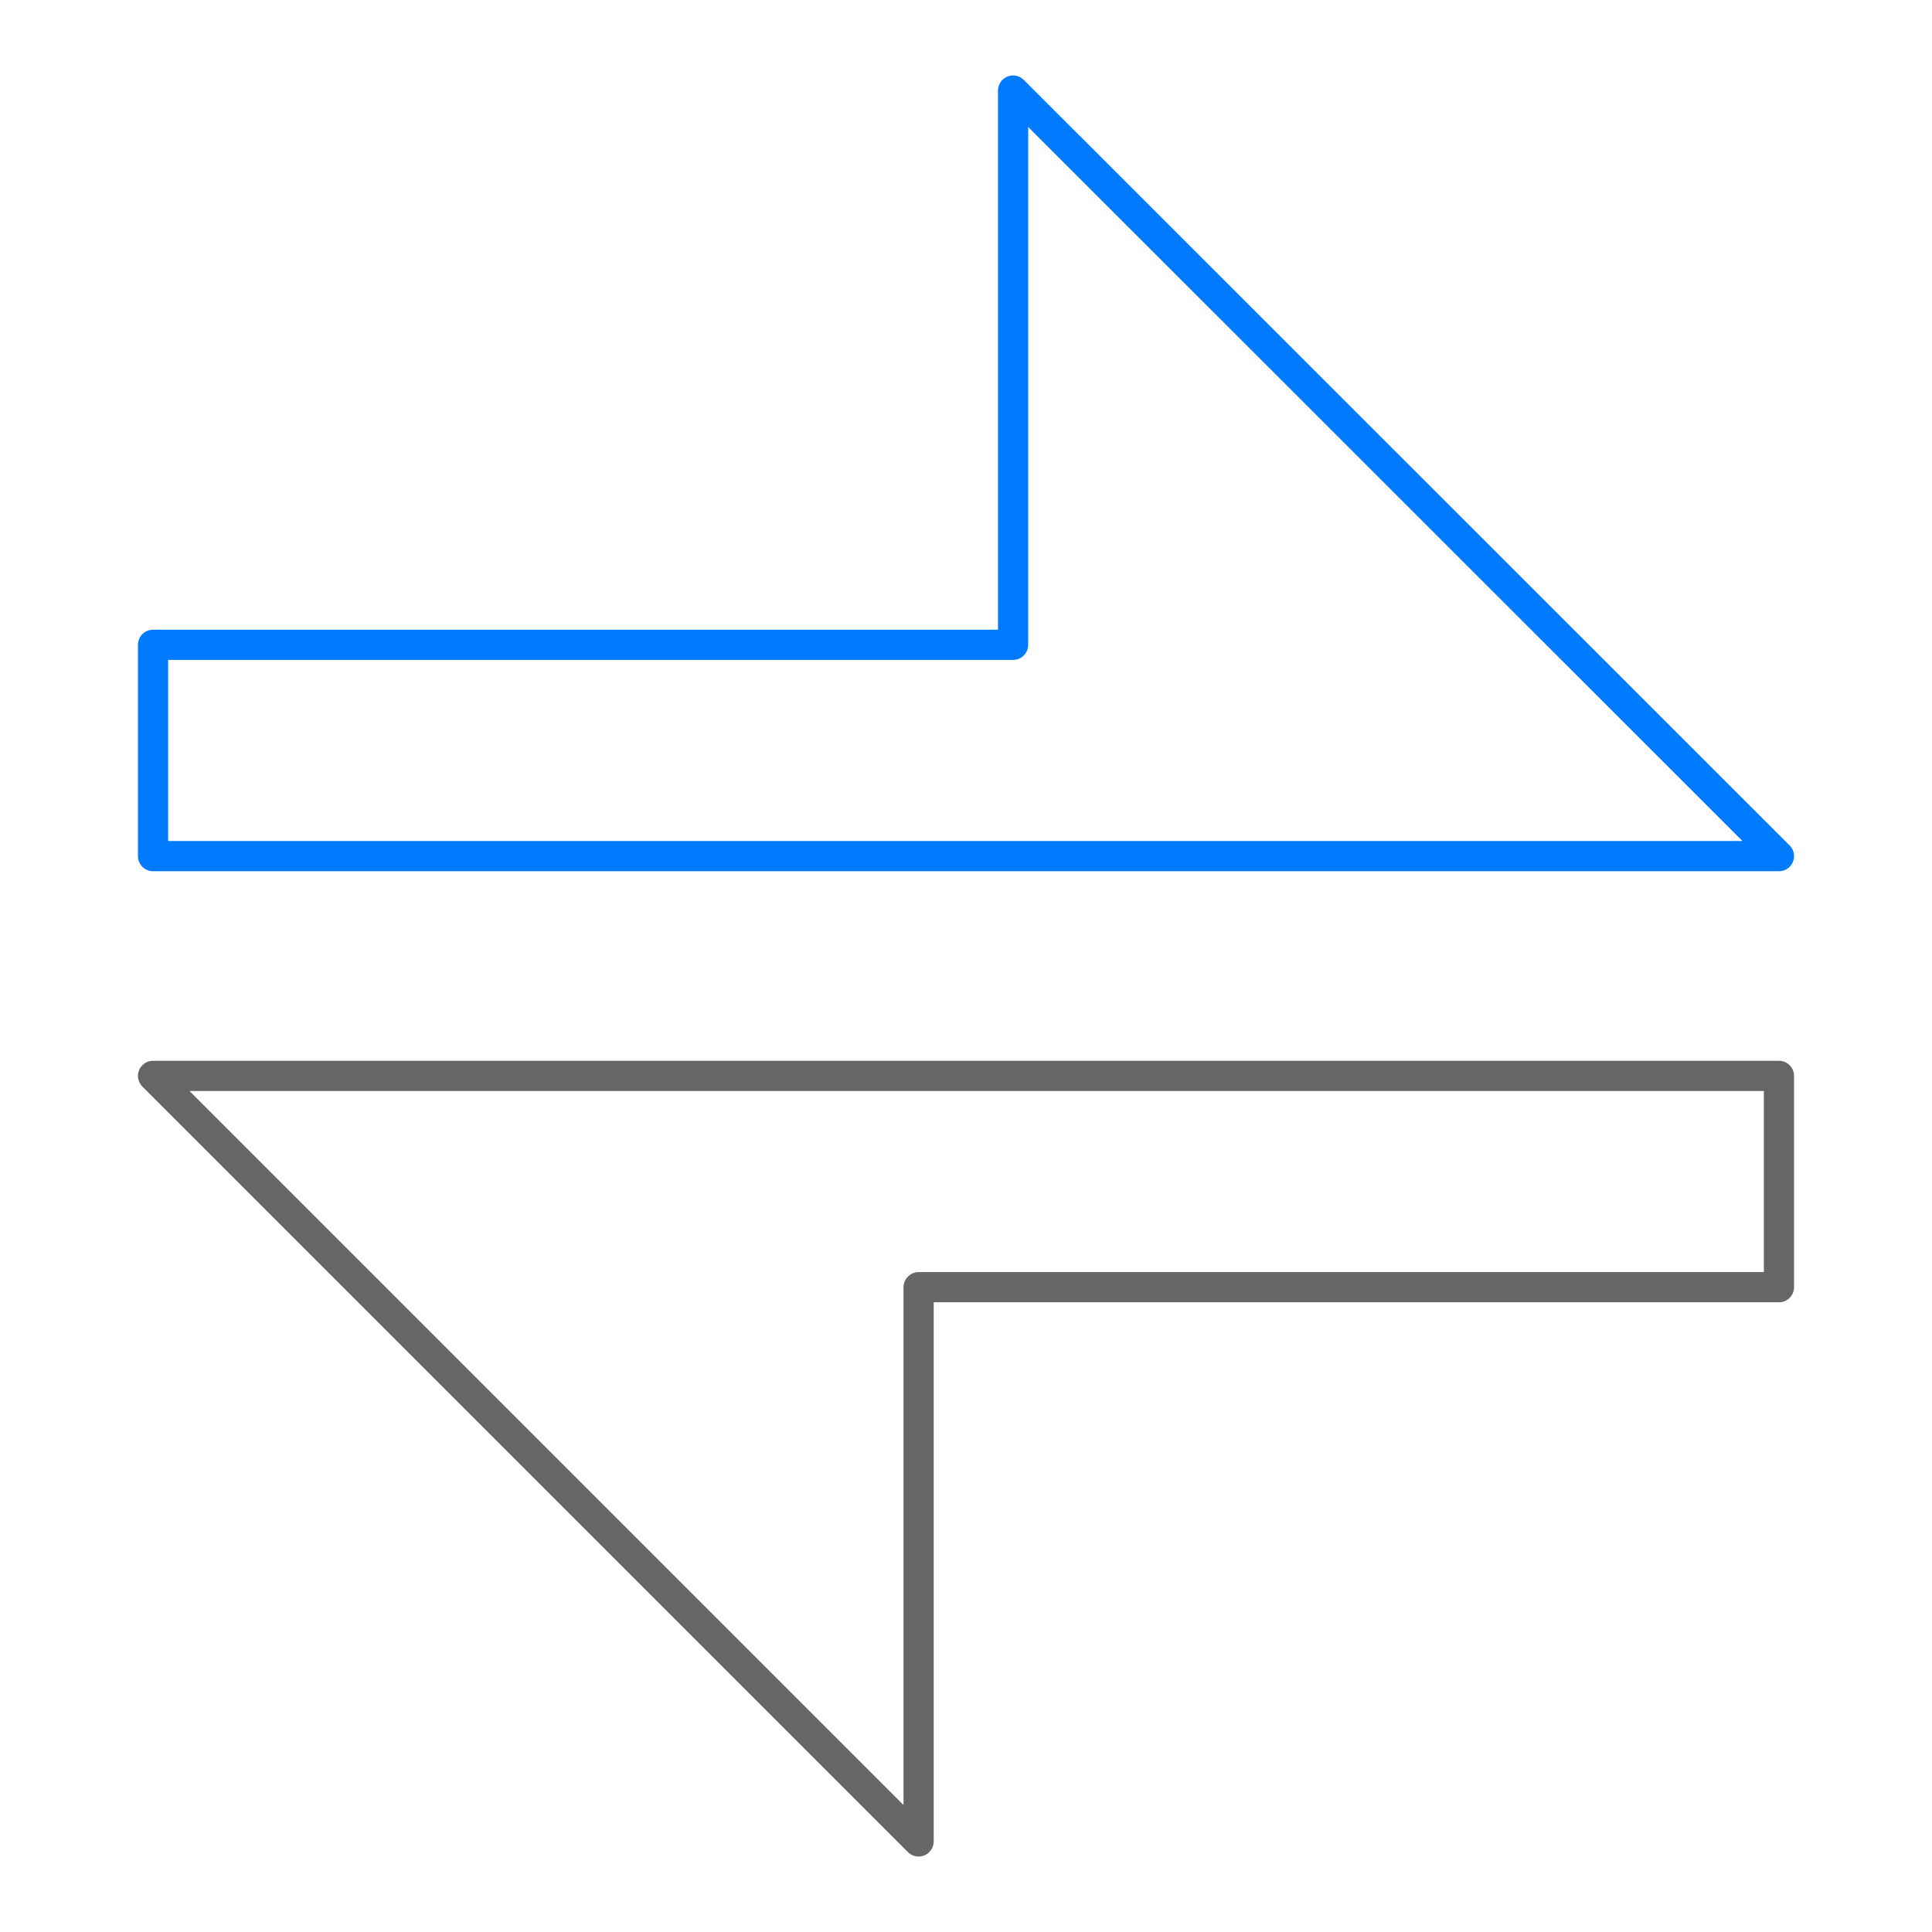
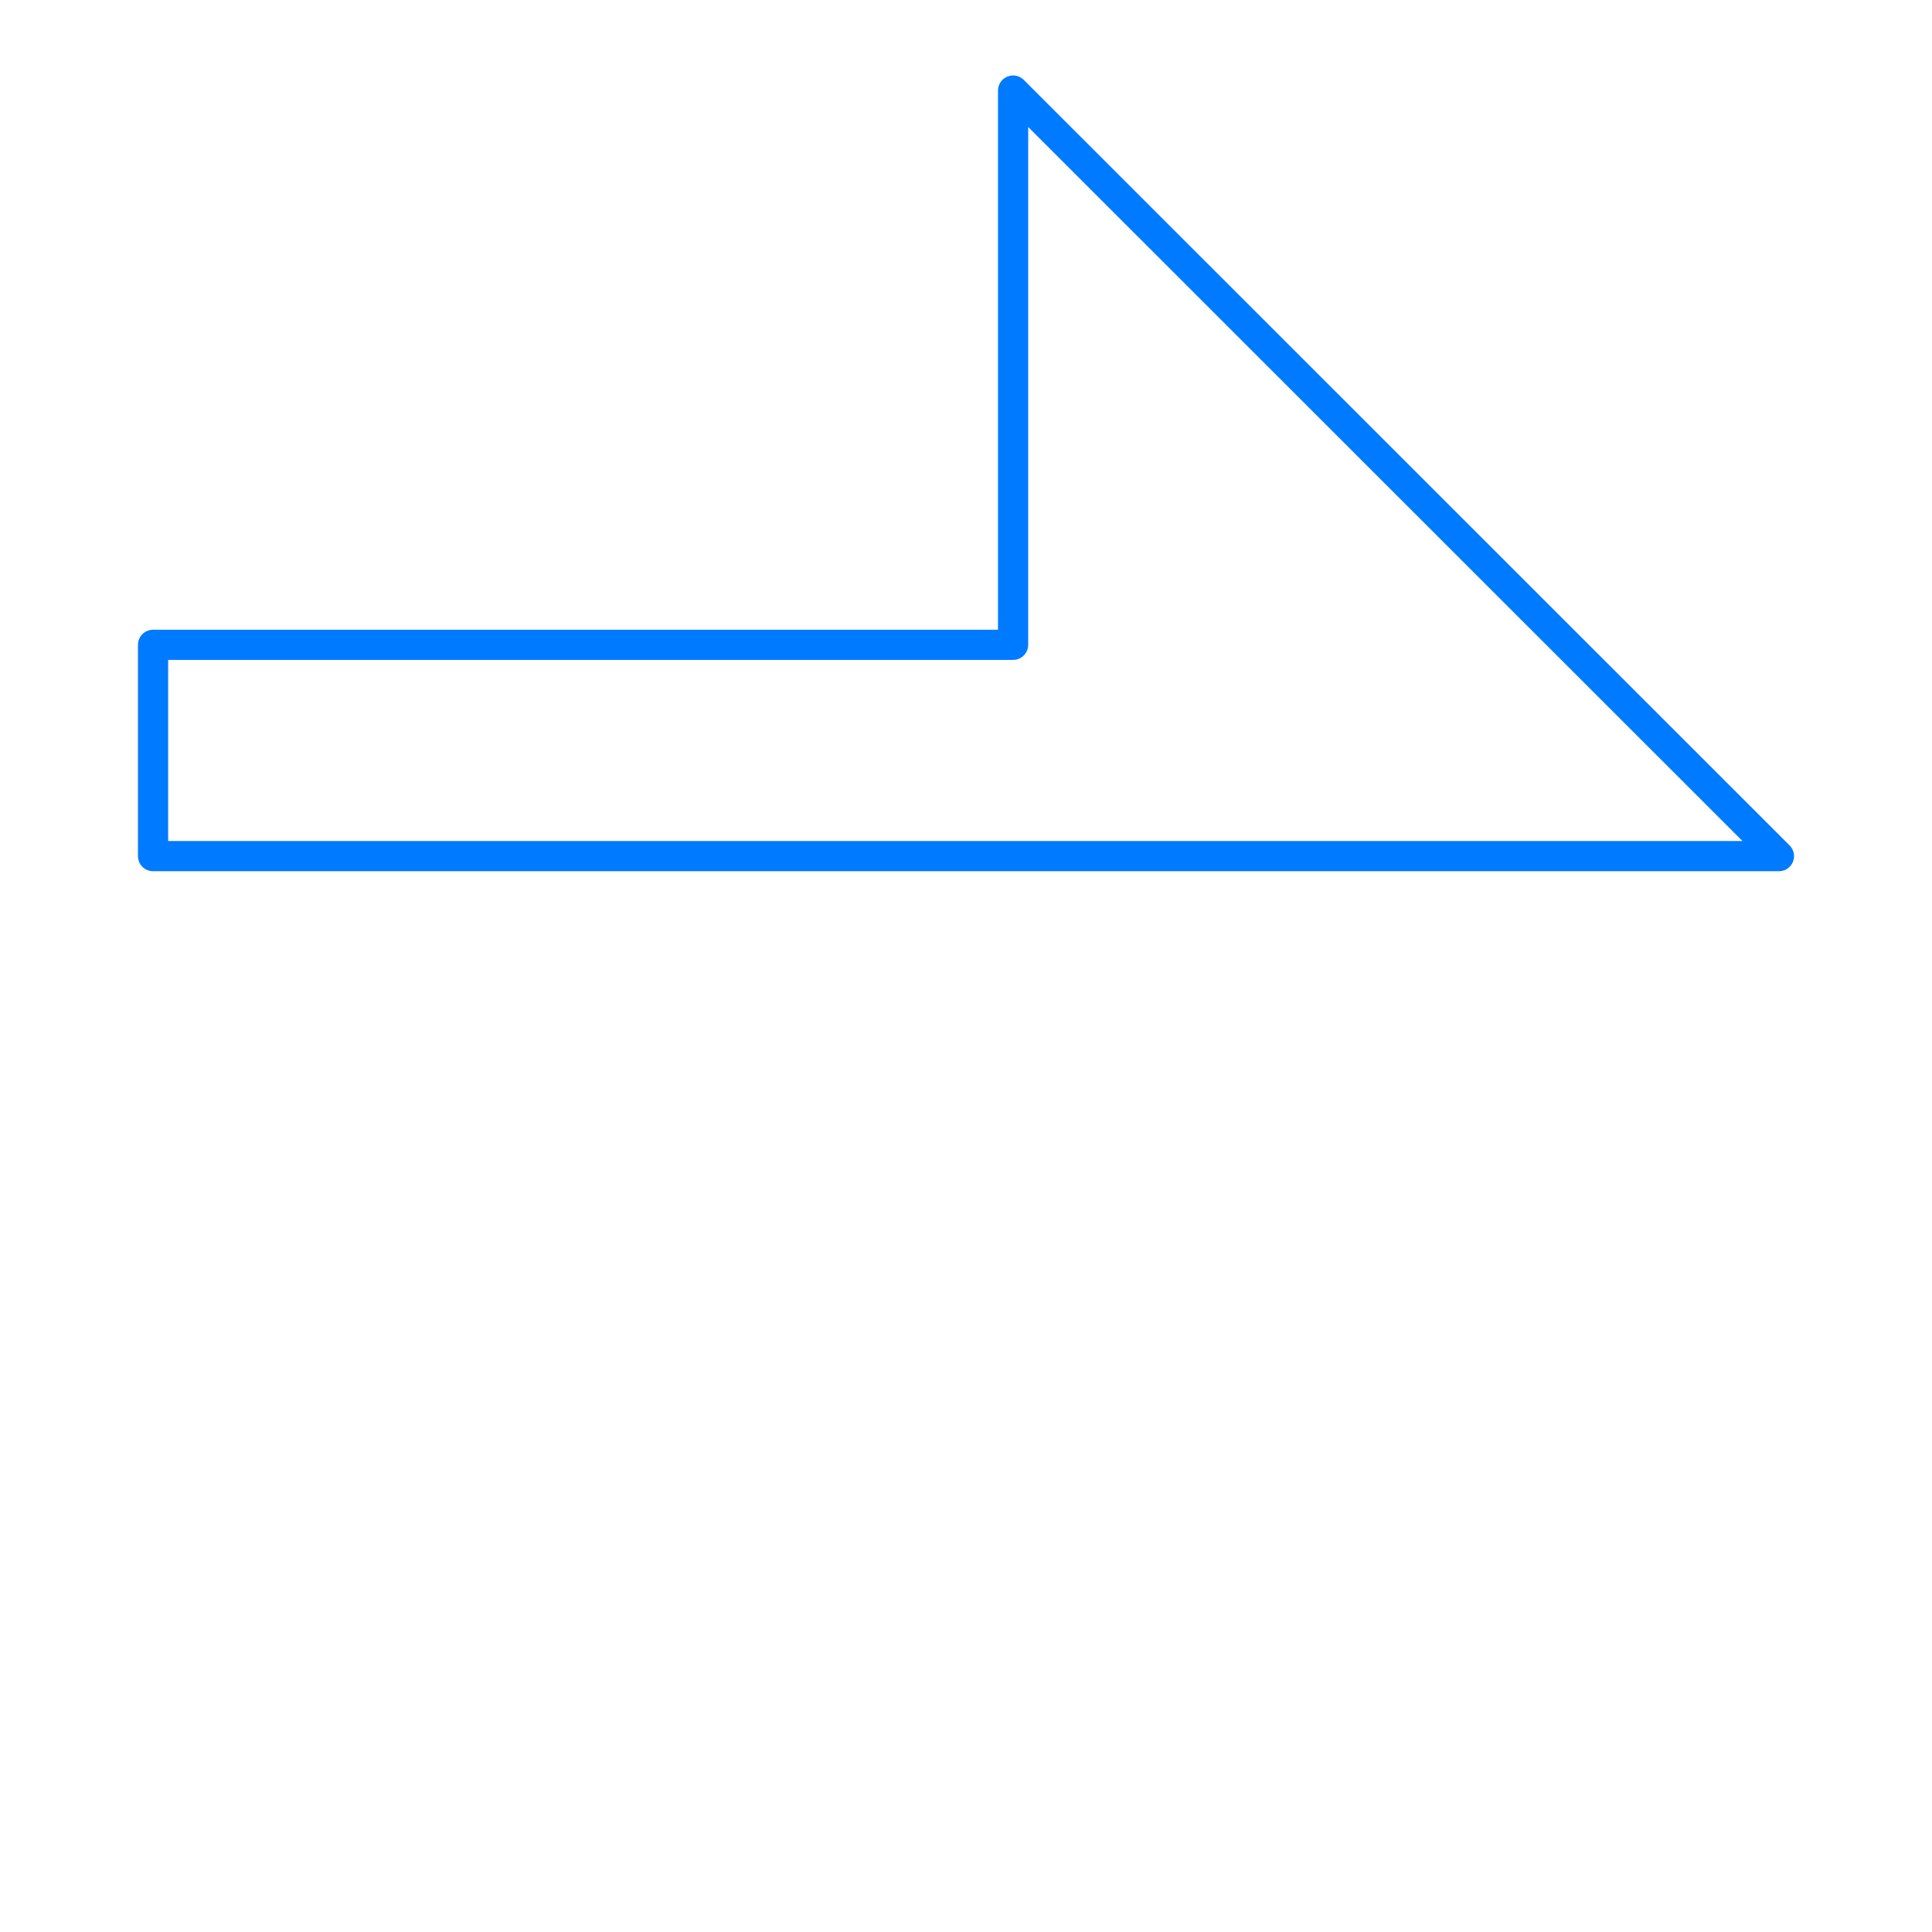
<svg xmlns="http://www.w3.org/2000/svg" id="color" viewBox="0 0 64 64">
  <defs>
    <style>.cls-1,.cls-2{fill:none;stroke-linecap:round;stroke-linejoin:round;}.cls-1{stroke:#007aff;}.cls-2{stroke:#666;}</style>
  </defs>
  <polygon class="cls-1" points="5.07 28.36 58.93 28.36 33.56 3 33.56 21.36 5.07 21.36 5.07 28.36" />
-   <polygon class="cls-2" points="58.93 35.64 5.07 35.64 30.43 61 30.43 42.64 58.93 42.64 58.93 35.64" />
</svg>